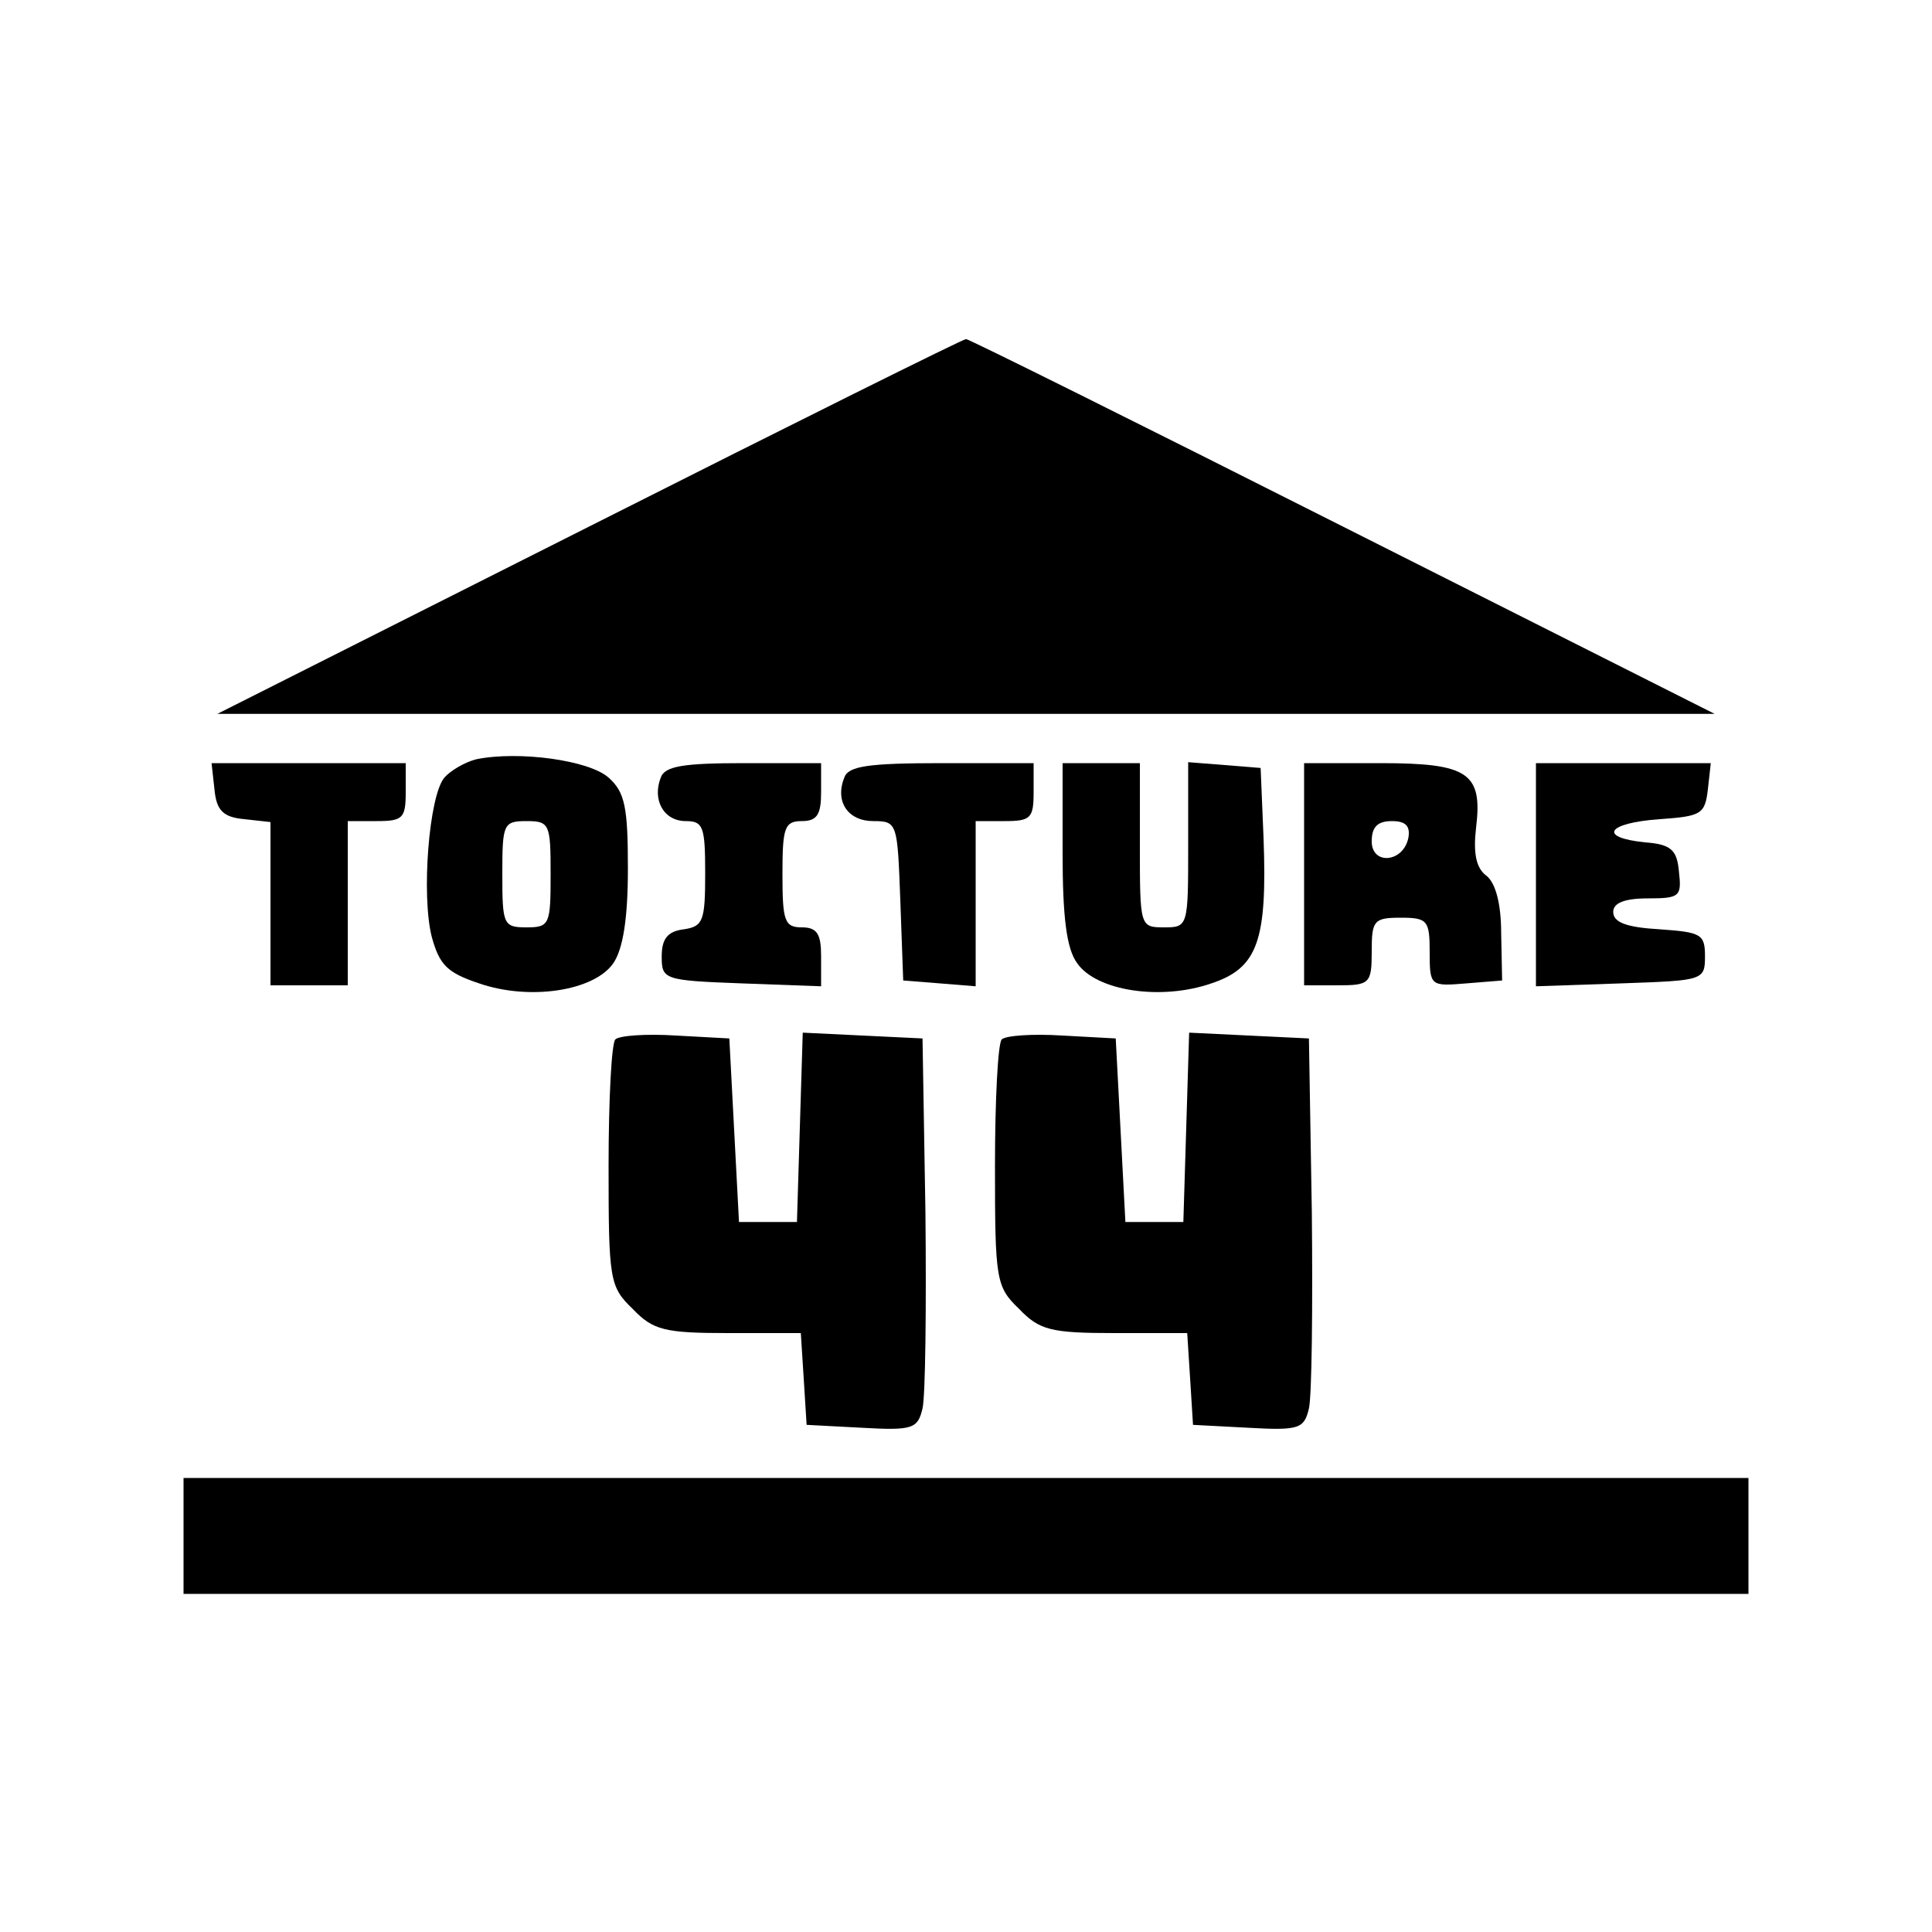
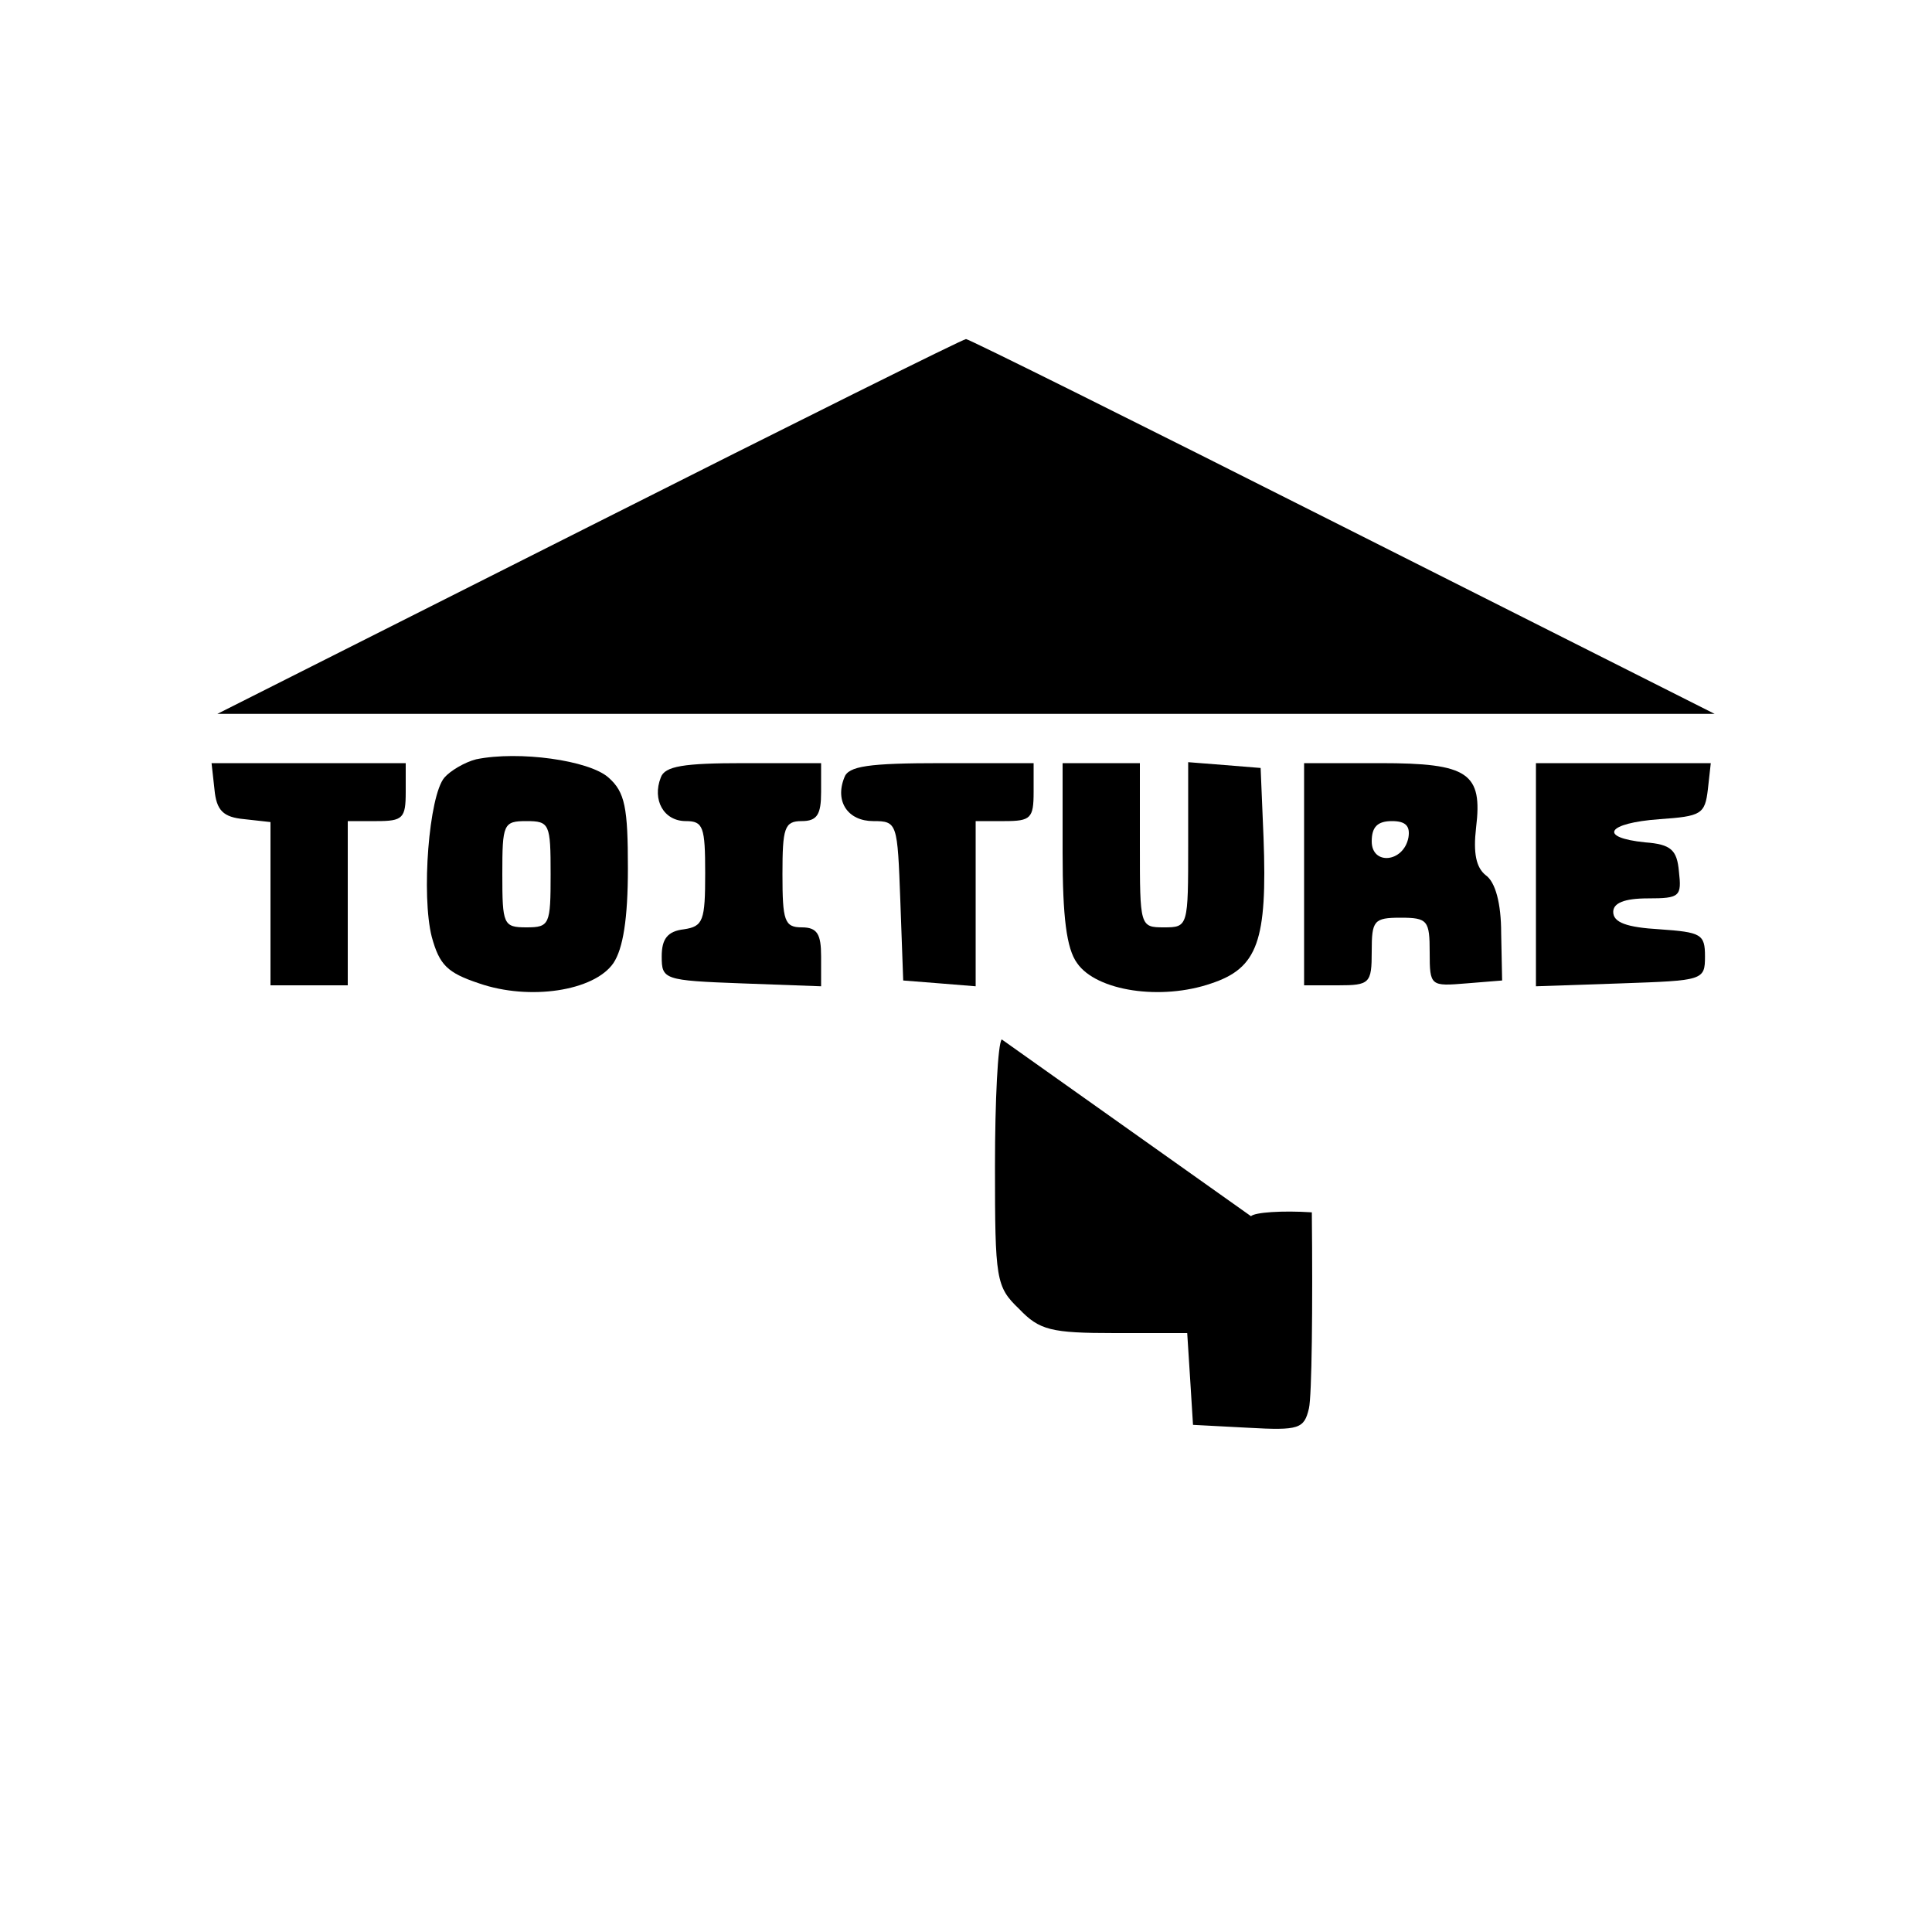
<svg xmlns="http://www.w3.org/2000/svg" version="1.0" width="200pt" height="200pt" viewBox="0 0 200 200" preserveAspectRatio="xMidYMid meet">
  <g transform="translate(0,200) scale(0.1,-0.1)" fill="#000000" stroke="none">
    <path d="M610 1455 l-385 -194 775 0 775 0 -385 194 c-212 107 -387 194 -390 194 -3 0 -178 -87 -390 -194z" />
    <path d="M493 1214 c-12 -3 -27 -12 -33 -19 -16 -19 -24 -122 -13 -165 8 -29 16 -37 49 -48 52 -18 119 -8 139 21 10 15 15 46 15 98 0 63 -3 79 -20 94 -20 18 -93 28 -137 19z m77 -119 c0 -52 -1 -55 -25 -55 -24 0 -25 3 -25 55 0 52 1 55 25 55 24 0 25 -3 25 -55z" />
    <path d="M222 1183 c2 -22 9 -29 31 -31 l27 -3 0 -85 0 -84 40 0 40 0 0 85 0 85 30 0 c27 0 30 3 30 30 l0 30 -101 0 -100 0 3 -27z" />
    <path d="M684 1195 c-9 -23 3 -45 26 -45 18 0 20 -6 20 -54 0 -49 -2 -55 -22 -58 -17 -2 -23 -10 -23 -28 0 -24 2 -25 83 -28 l82 -3 0 31 c0 23 -4 30 -20 30 -18 0 -20 7 -20 55 0 48 2 55 20 55 16 0 20 7 20 30 l0 30 -80 0 c-62 0 -82 -3 -86 -15z" />
    <path d="M874 1195 c-10 -25 4 -45 30 -45 25 0 25 -2 28 -82 l3 -83 38 -3 37 -3 0 85 0 86 30 0 c27 0 30 3 30 30 l0 30 -95 0 c-76 0 -97 -3 -101 -15z" />
    <path d="M1100 1117 c0 -66 4 -99 15 -114 20 -29 87 -39 139 -21 48 16 58 44 54 151 l-3 72 -37 3 -38 3 0 -85 c0 -85 0 -86 -25 -86 -25 0 -25 1 -25 85 l0 85 -40 0 -40 0 0 -93z" />
    <path d="M1350 1095 l0 -115 35 0 c33 0 35 2 35 35 0 32 2 35 30 35 28 0 30 -3 30 -36 0 -35 1 -35 38 -32 l37 3 -1 49 c0 31 -6 53 -16 60 -10 8 -13 23 -10 49 7 57 -8 67 -99 67 l-79 0 0 -115z m108 38 c-5 -26 -38 -29 -38 -4 0 15 6 21 21 21 14 0 19 -5 17 -17z" />
    <path d="M1590 1095 l0 -116 88 3 c85 3 87 3 87 28 0 23 -4 25 -47 28 -34 2 -48 7 -48 18 0 9 11 14 36 14 33 0 35 2 32 28 -2 22 -8 28 -35 30 -49 5 -40 20 15 24 43 3 47 5 50 31 l3 27 -90 0 -91 0 0 -115z" />
-     <path d="M637 924 c-4 -4 -7 -63 -7 -131 0 -118 1 -125 25 -148 21 -22 33 -25 99 -25 l75 0 3 -47 3 -48 57 -3 c53 -3 58 -1 63 20 3 13 4 104 3 203 l-3 180 -62 3 -62 3 -3 -98 -3 -98 -30 0 -30 0 -5 95 -5 95 -55 3 c-31 2 -59 0 -63 -4z" />
-     <path d="M1037 924 c-4 -4 -7 -63 -7 -131 0 -118 1 -125 25 -148 21 -22 33 -25 99 -25 l75 0 3 -47 3 -48 57 -3 c53 -3 58 -1 63 20 3 13 4 104 3 203 l-3 180 -62 3 -62 3 -3 -98 -3 -98 -30 0 -30 0 -5 95 -5 95 -55 3 c-31 2 -59 0 -63 -4z" />
-     <path d="M190 410 l0 -60 810 0 810 0 0 60 0 60 -810 0 -810 0 0 -60z" />
+     <path d="M1037 924 c-4 -4 -7 -63 -7 -131 0 -118 1 -125 25 -148 21 -22 33 -25 99 -25 l75 0 3 -47 3 -48 57 -3 c53 -3 58 -1 63 20 3 13 4 104 3 203 c-31 2 -59 0 -63 -4z" />
  </g>
</svg>